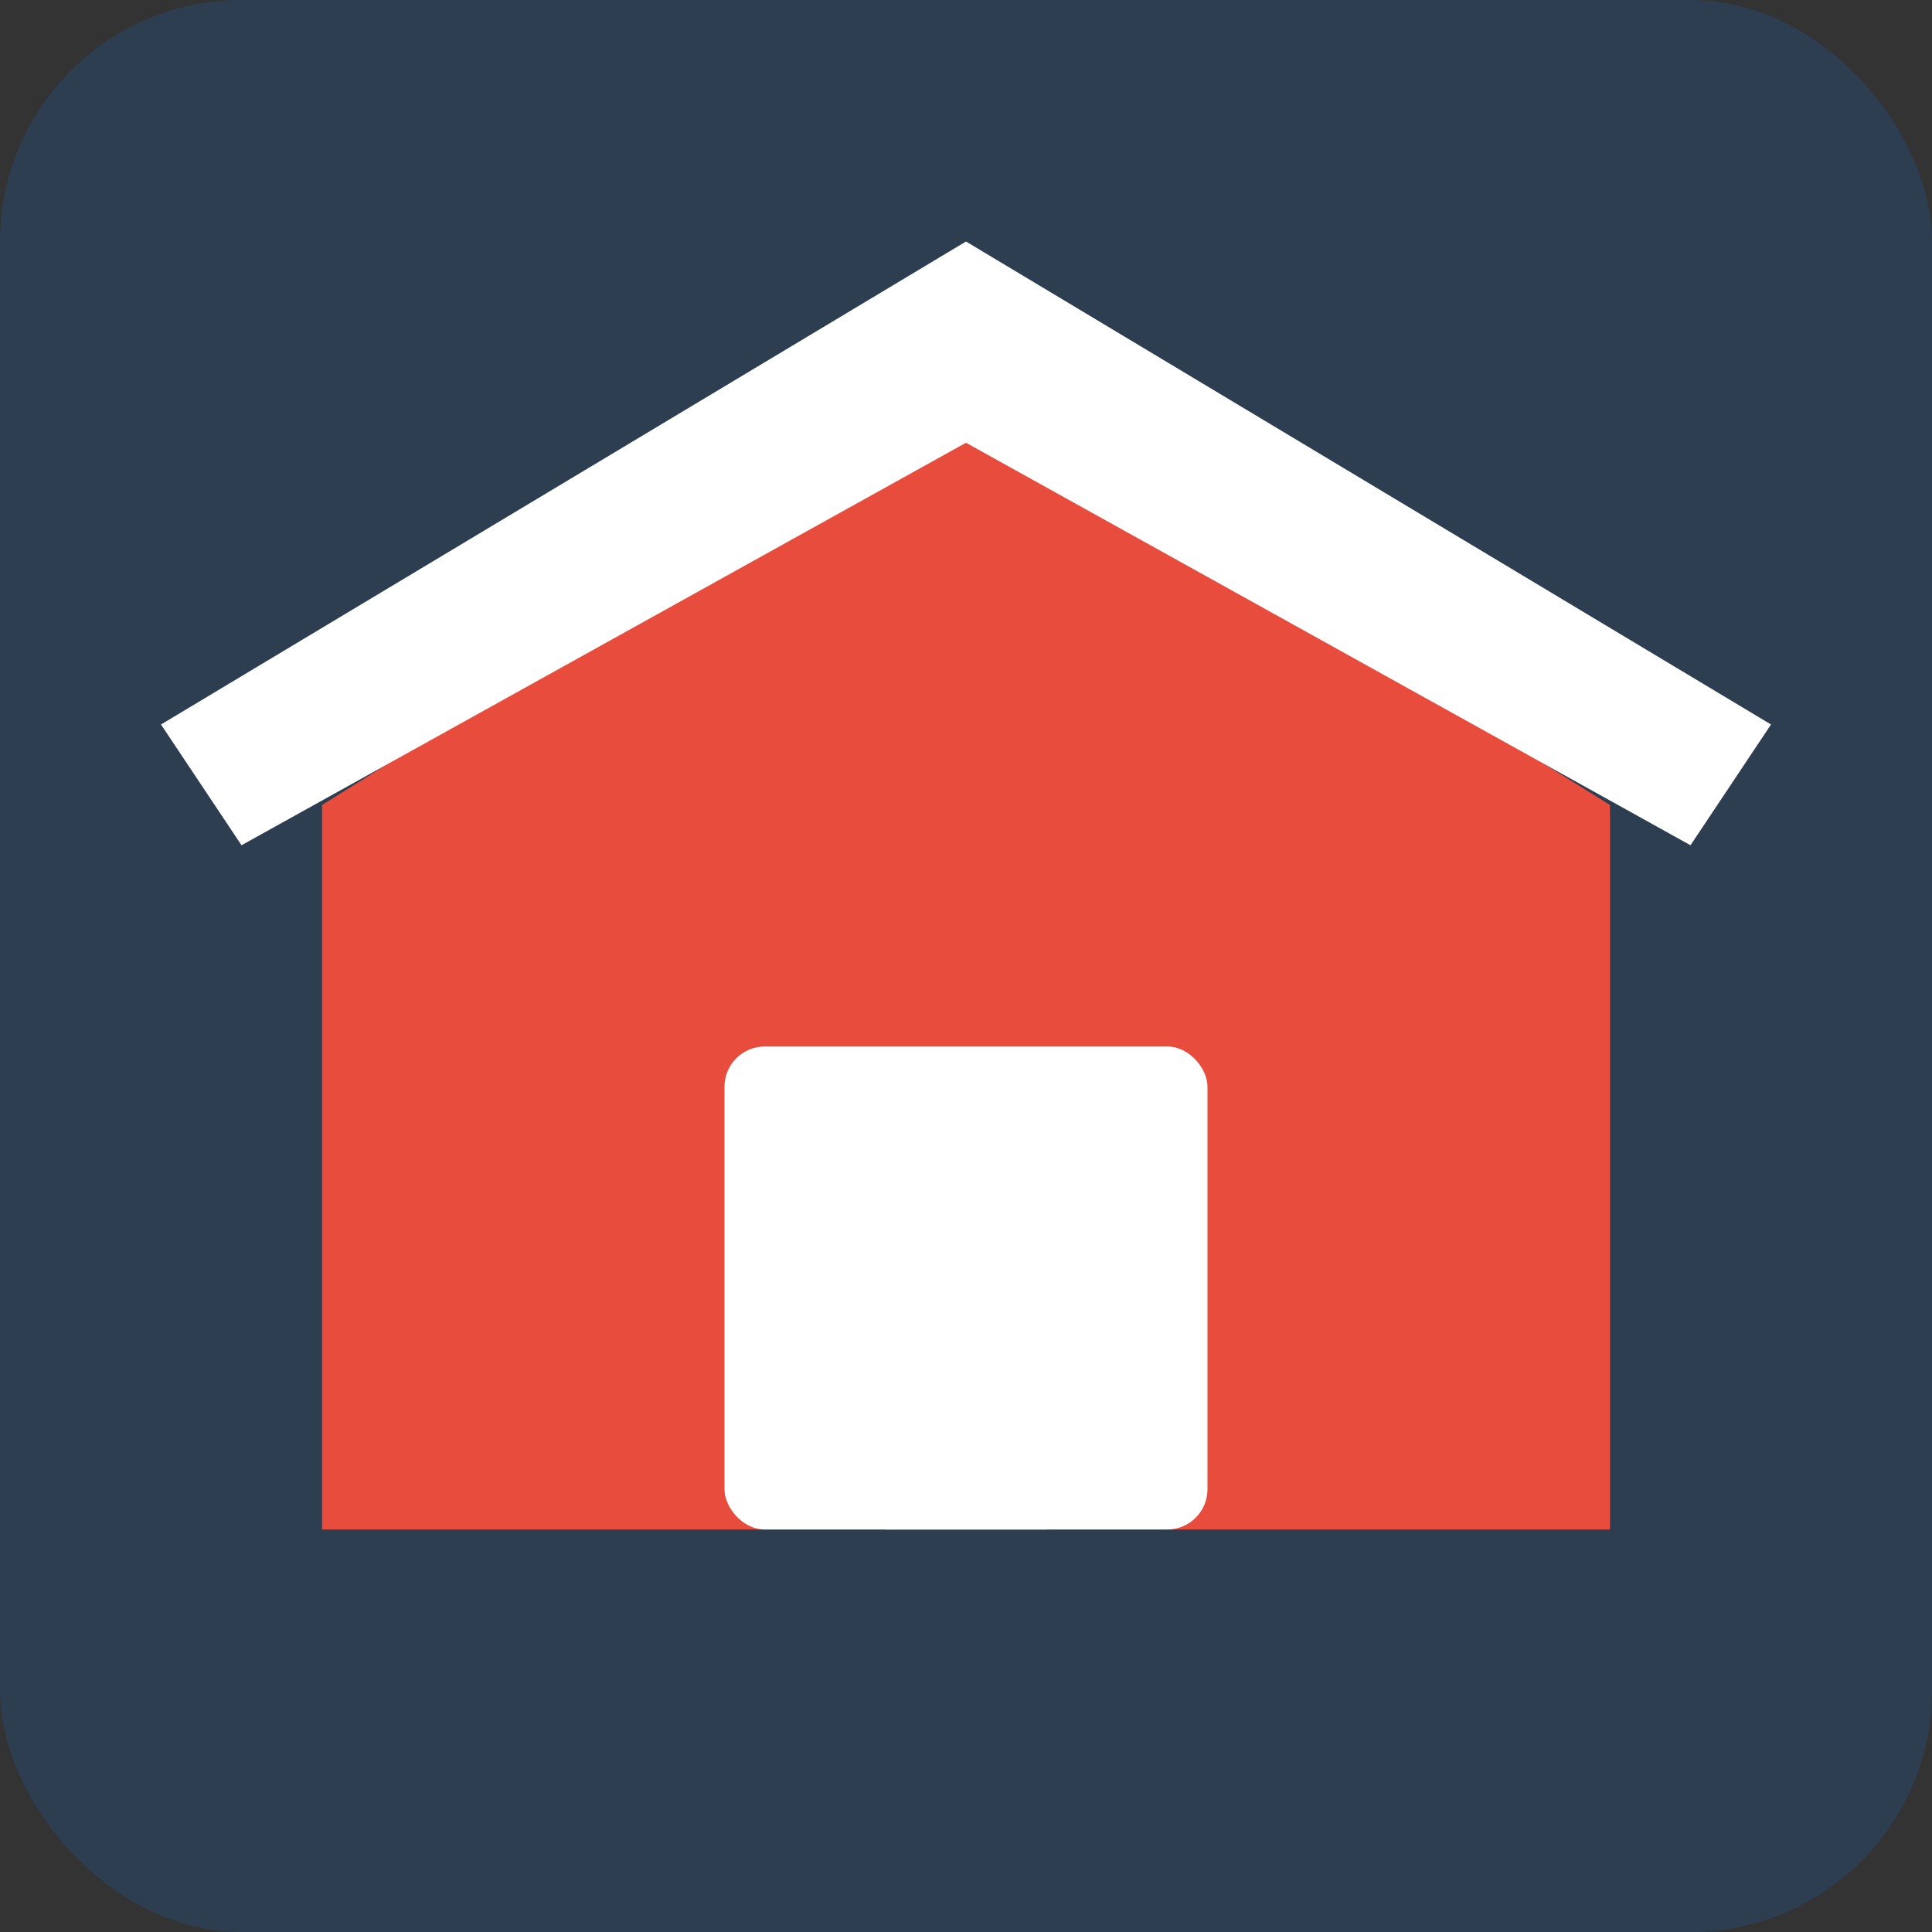
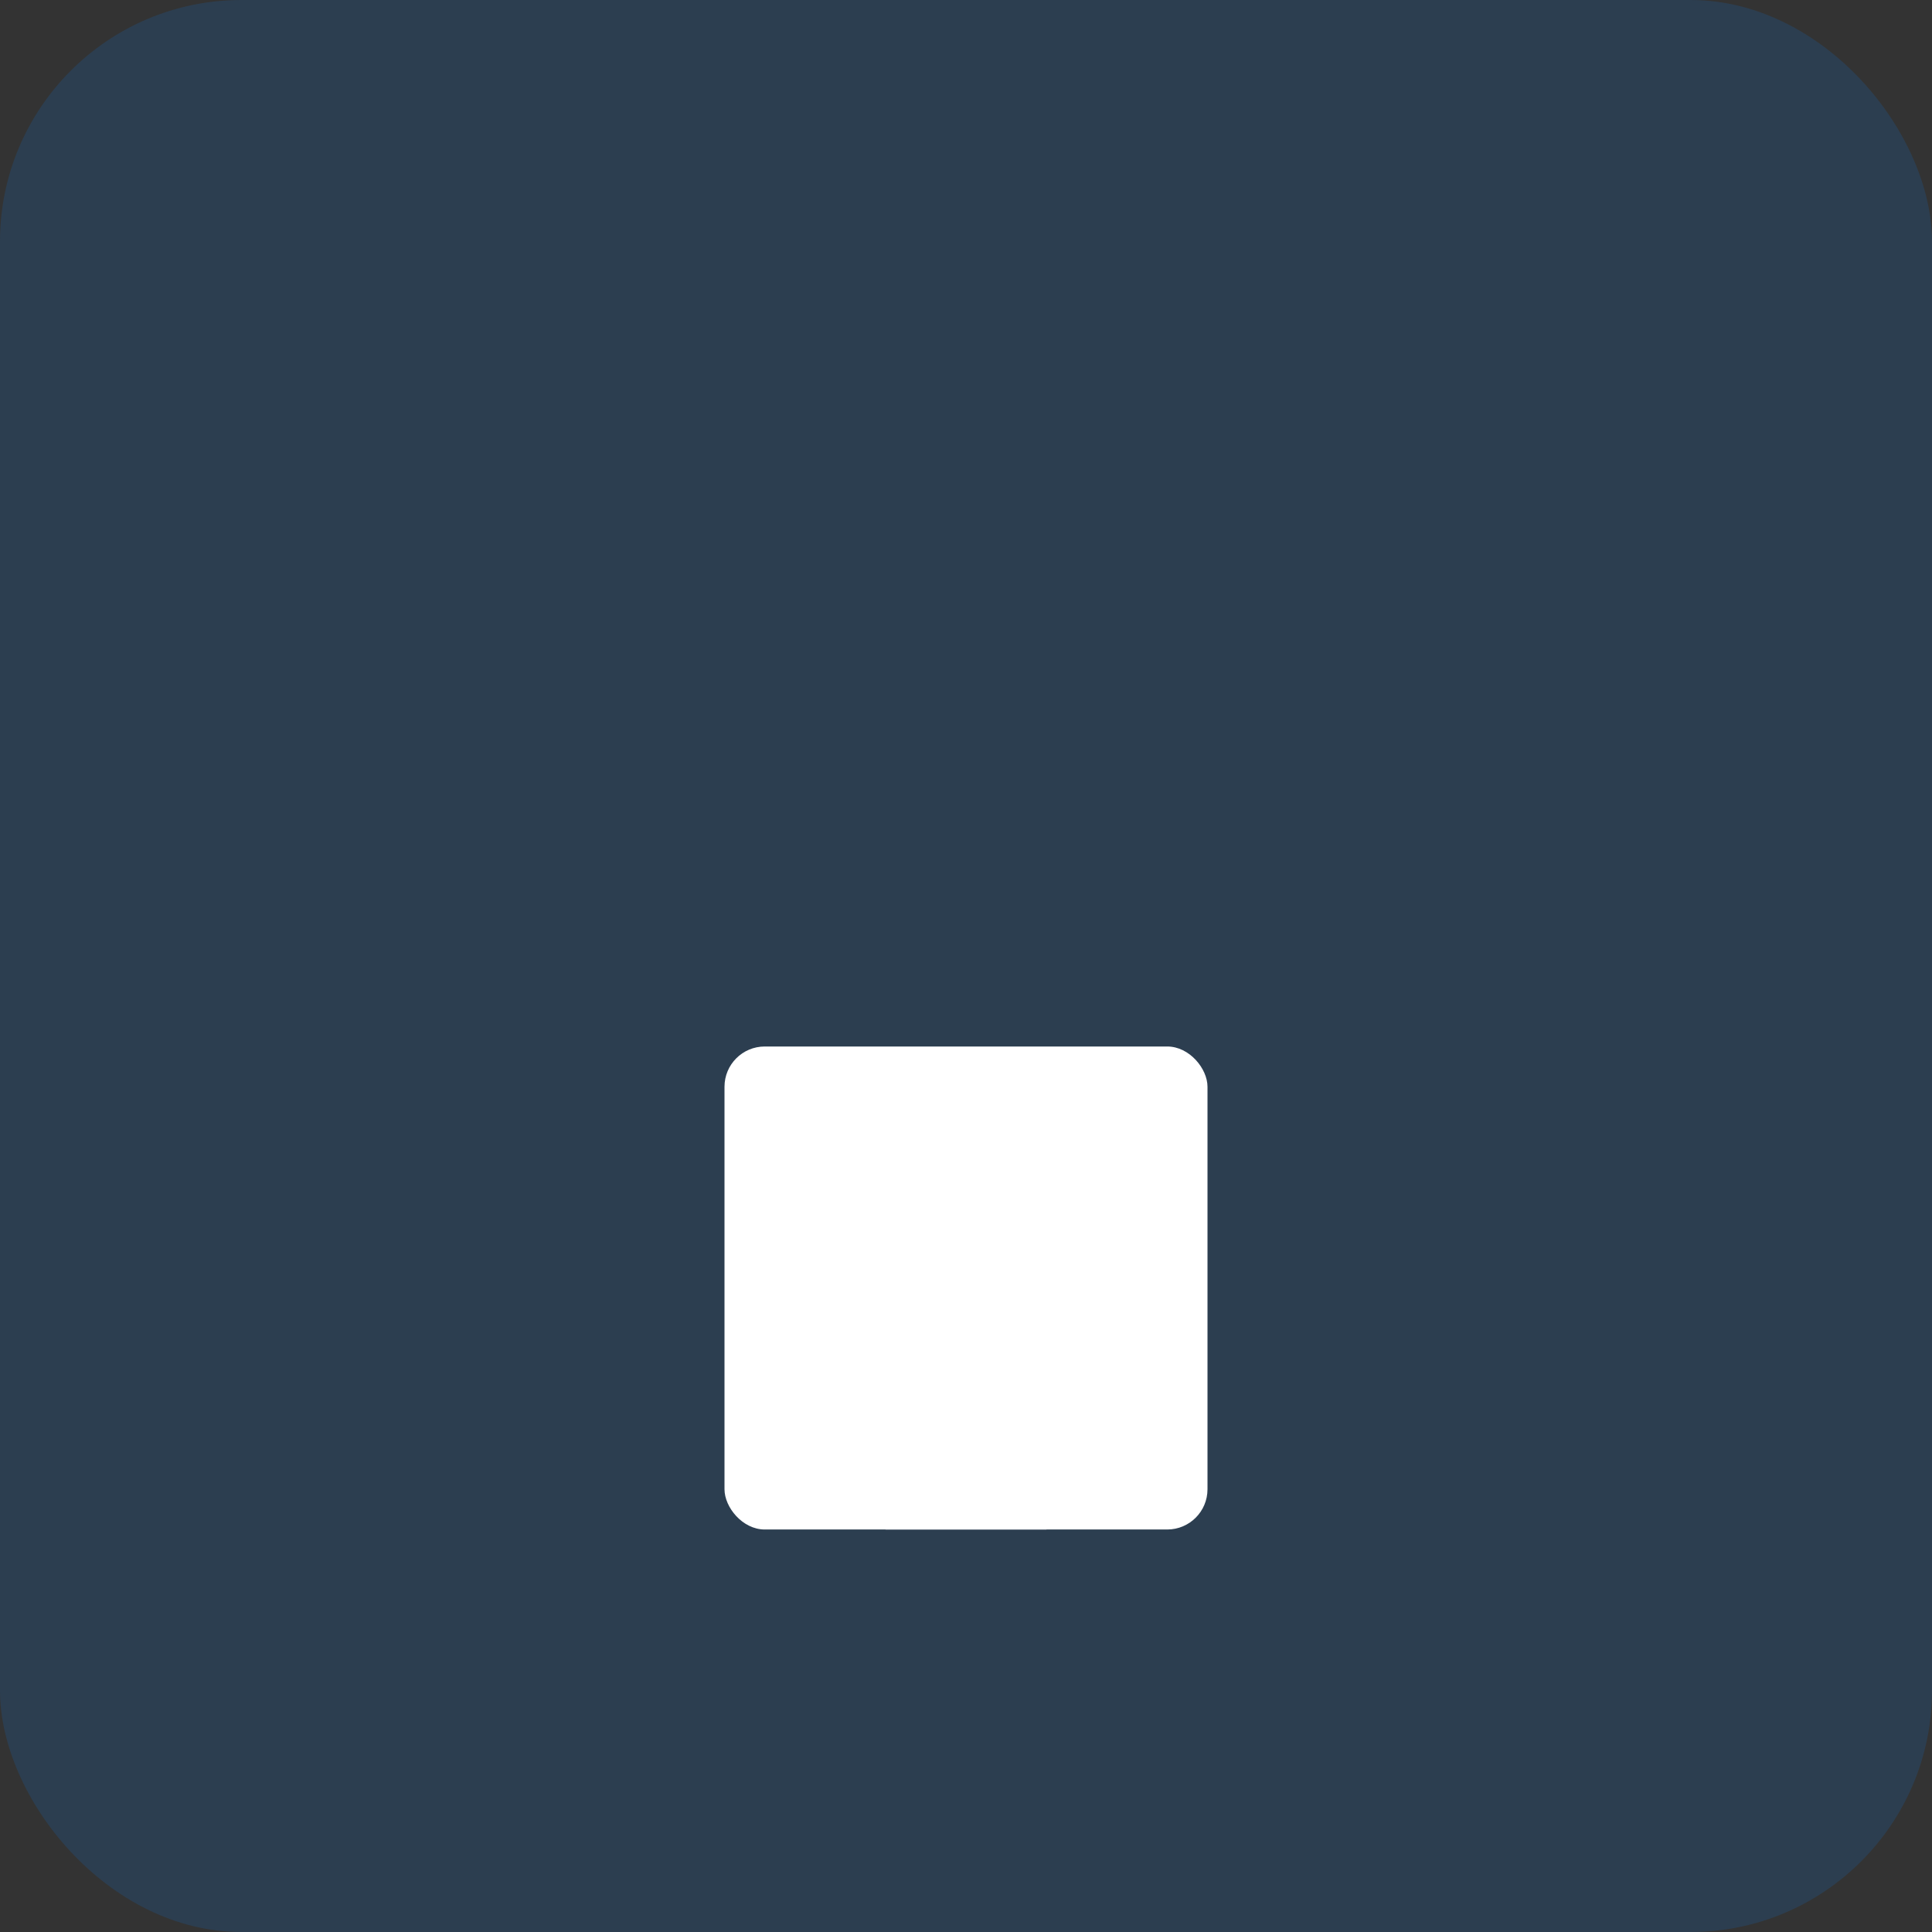
<svg xmlns="http://www.w3.org/2000/svg" width="48" height="48" viewBox="0 0 48 48">
  <rect x="0" y="0" width="48" height="48" fill="#333333" stroke="none" />
  <defs>
    <style>
      .primary-color { fill: #2c3e50; }
      .secondary-color { fill: #e74c3c; }
      .white-color { fill: #ffffff; }
    </style>
  </defs>
  <rect class="primary-color" width="48" height="48" rx="6" ry="6" />
-   <path class="secondary-color" d="M24,10 L8,20 L8,38 L40,38 L40,20 L24,10 Z" />
-   <path class="white-color" d="M24,6 L4,18 L6,21 L24,11 L42,21 L44,18 L24,6 Z" />
  <rect class="white-color" x="18" y="26" width="12" height="12" rx="1" ry="1" />
  <rect class="white-color" x="22" y="30" width="4" height="8" />
  <rect class="white-color" x="20" y="30" width="8" height="2" />
</svg>